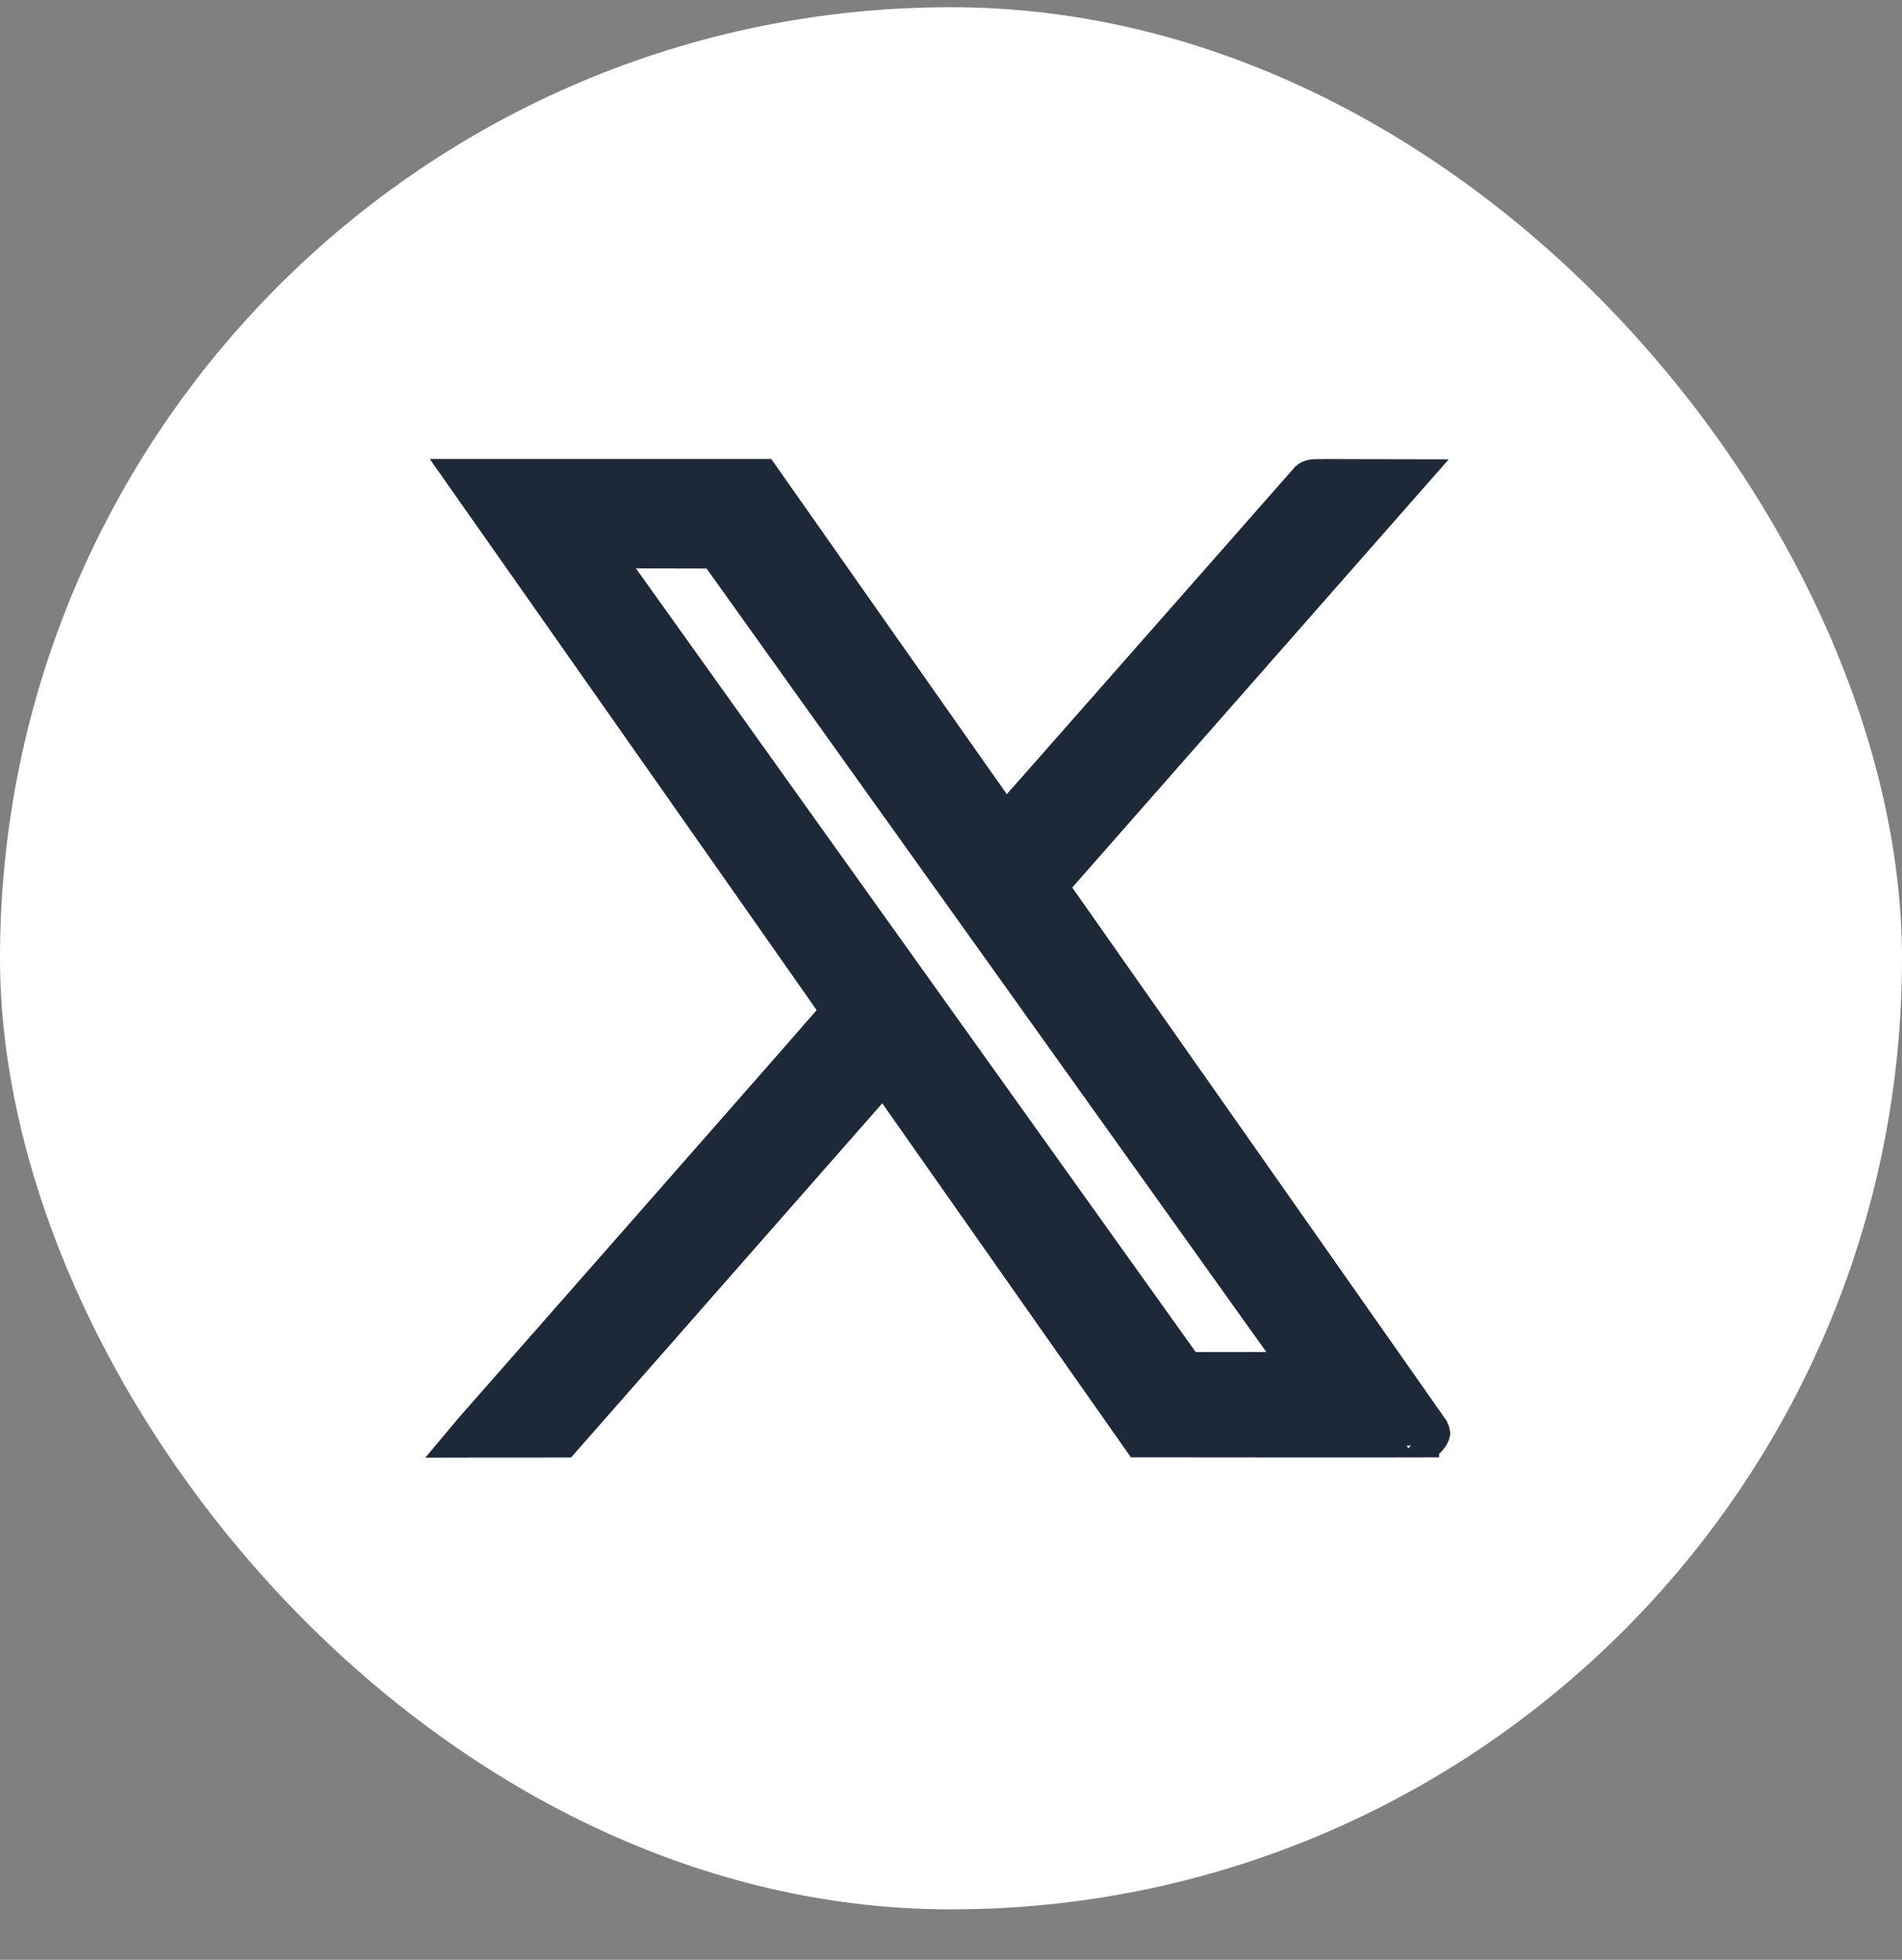
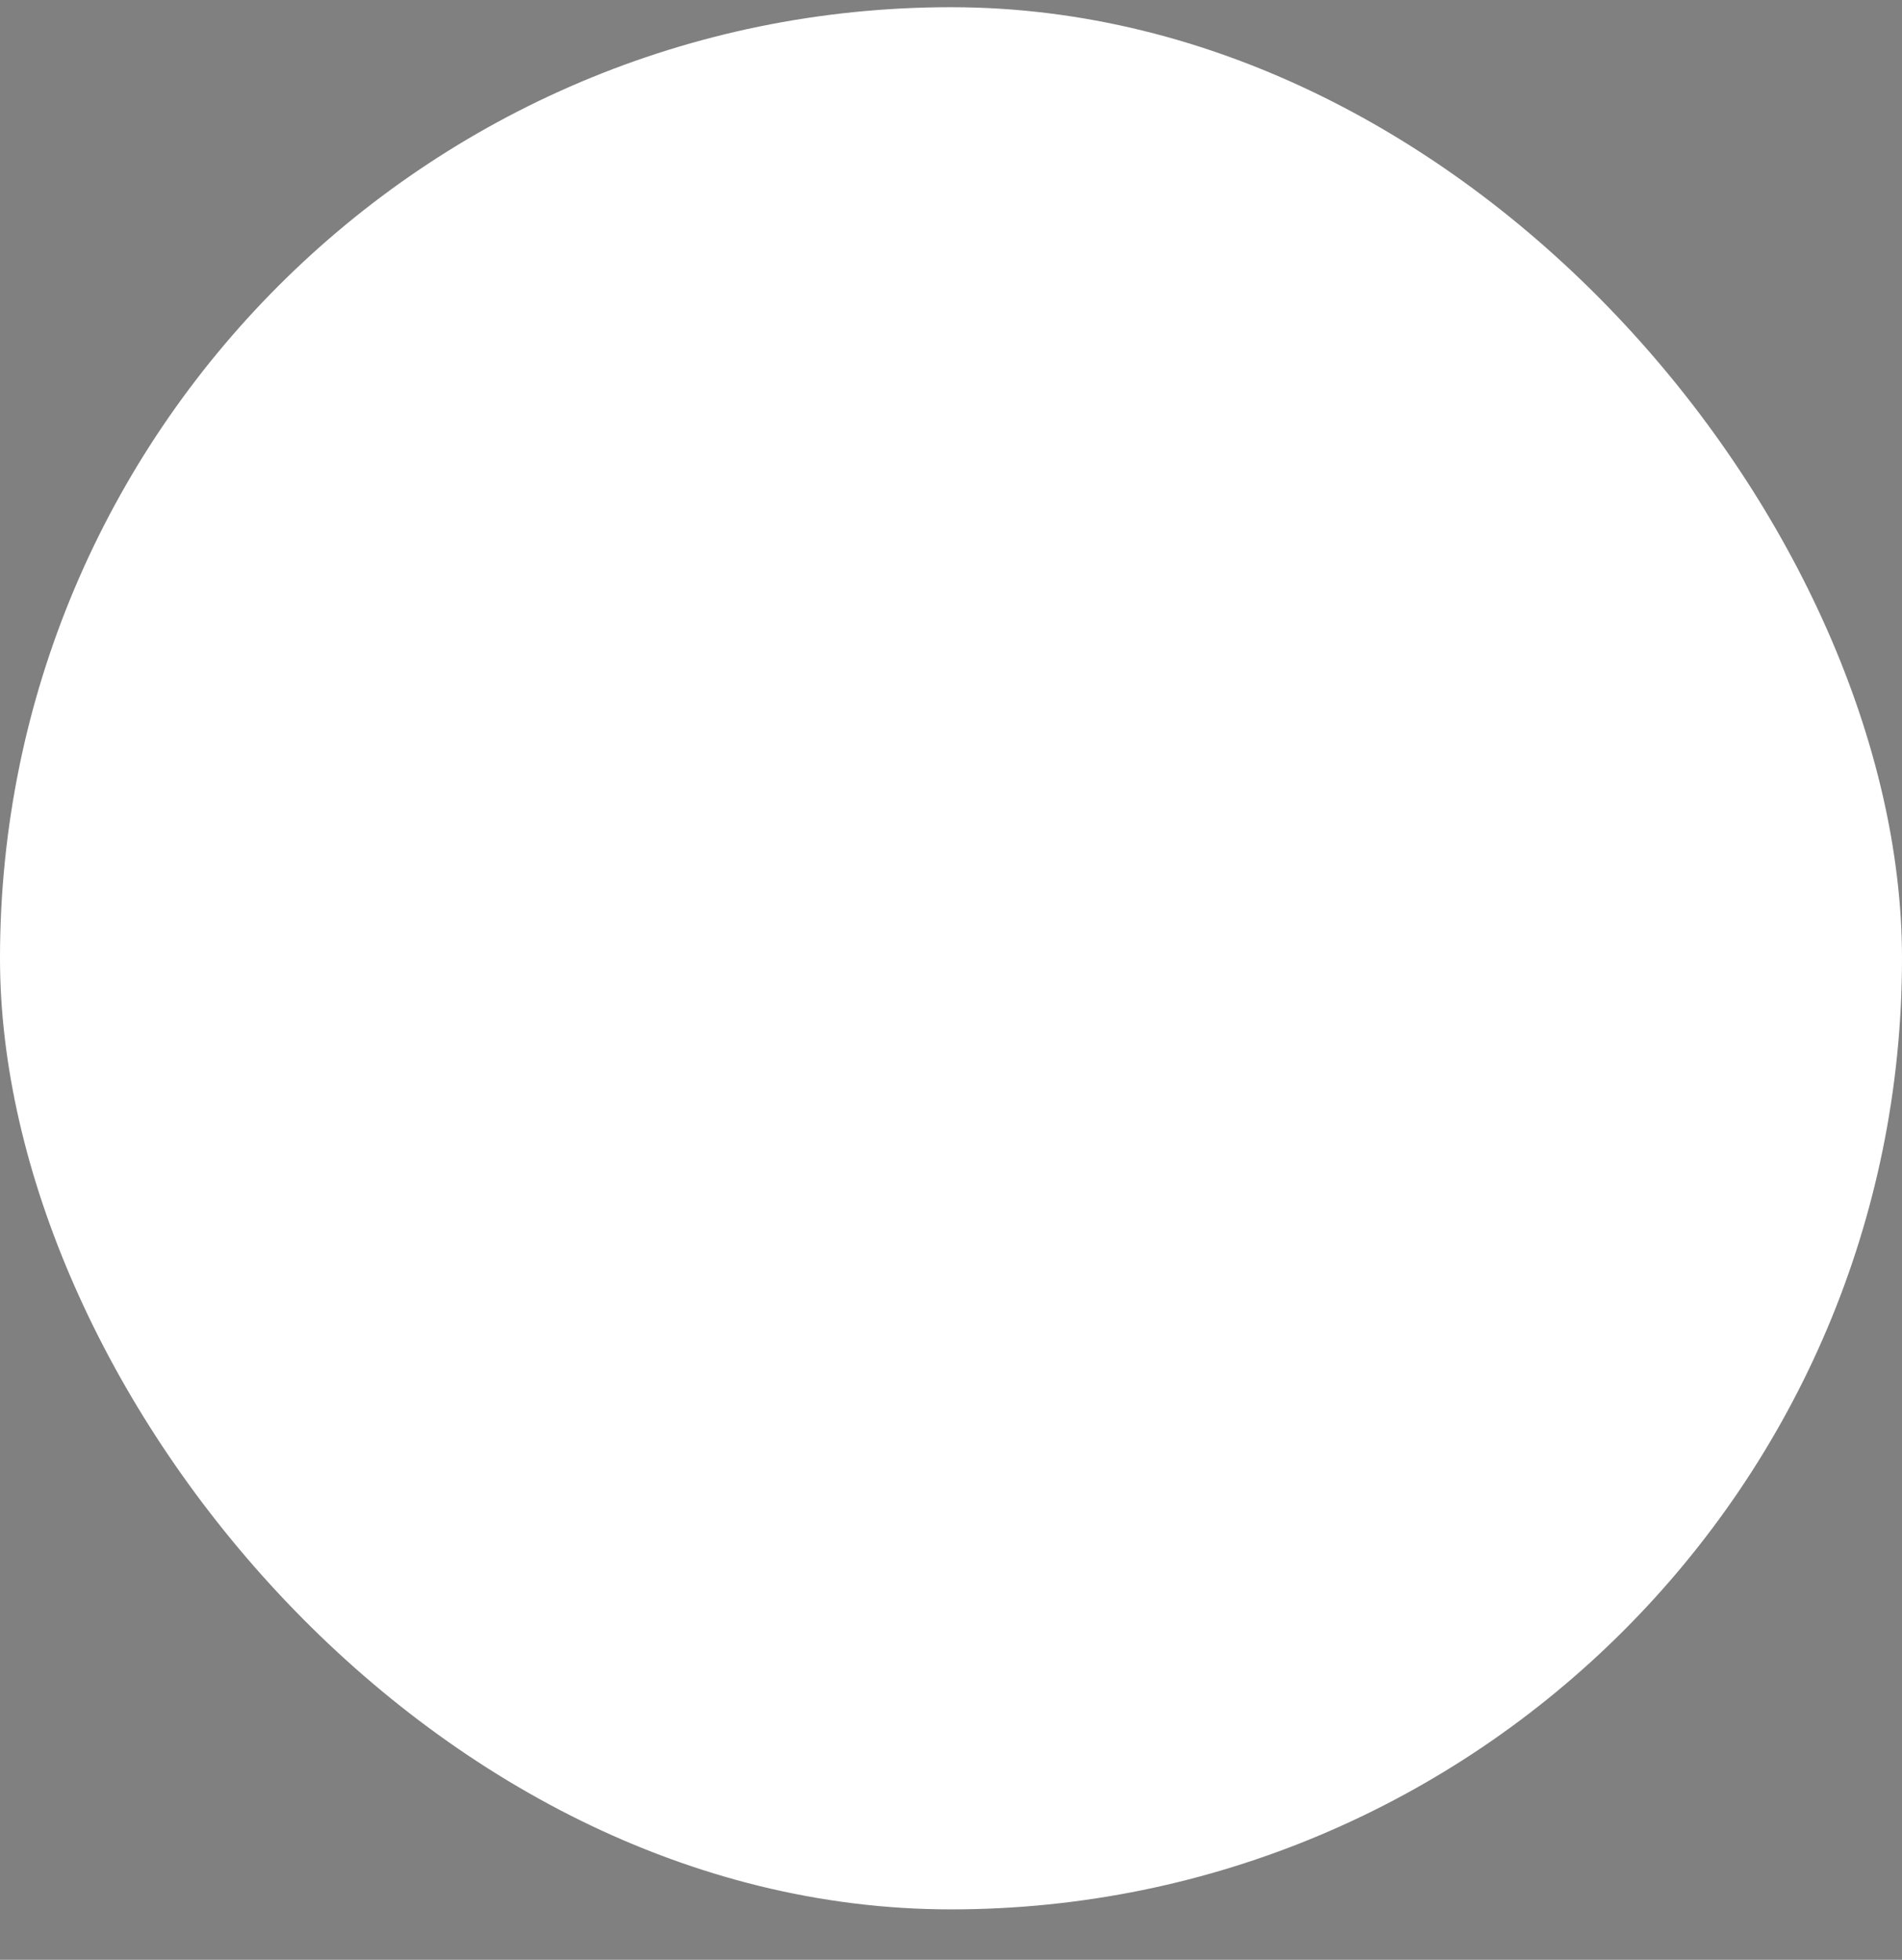
<svg xmlns="http://www.w3.org/2000/svg" width="33" height="34" viewBox="0 0 33 34" fill="none">
  <rect x="0" y="0" width="33" height="34" fill="#808080" stroke="none" />
  <rect y="0.125" width="33" height="33" rx="16.5" fill="white" />
-   <path d="M12.687 21.811L15.325 18.809C15.34 18.829 15.355 18.852 15.372 18.875L15.856 19.564C16.263 20.144 16.823 20.94 17.436 21.814L19.667 24.989L19.728 25.077L19.835 25.077L22.293 25.079C22.968 25.08 23.583 25.08 24.028 25.079C24.251 25.079 24.432 25.079 24.557 25.078L24.701 25.078L24.741 25.077L24.754 25.077L24.763 25.077L24.763 25.076C24.765 25.076 24.771 25.076 24.778 25.075L24.778 25.075C24.781 25.075 24.792 25.073 24.805 25.07C24.813 25.067 24.836 25.058 24.85 25.051C24.878 25.032 24.942 24.945 24.956 24.871C24.952 24.828 24.935 24.779 24.931 24.772L24.926 24.763L24.922 24.757L24.92 24.753L24.915 24.747L24.902 24.728L24.851 24.655L24.656 24.376C24.486 24.134 24.241 23.785 23.939 23.354C23.335 22.492 22.501 21.305 21.584 19.999L18.342 15.383L21.308 12.01L24.381 8.515L24.681 8.174L24.227 8.173L23.503 8.171C23.15 8.17 22.966 8.169 22.869 8.171C22.823 8.172 22.785 8.173 22.755 8.178C22.739 8.18 22.714 8.185 22.686 8.197C22.653 8.212 22.631 8.231 22.621 8.241L22.621 8.241C22.617 8.245 22.614 8.248 22.613 8.248L22.611 8.251L22.609 8.253L22.605 8.258L22.593 8.271L22.55 8.319L22.392 8.499L21.817 9.152C21.333 9.702 20.667 10.458 19.938 11.287L20.093 11.423L19.938 11.287C19.208 12.117 18.544 12.871 18.062 13.417C17.821 13.69 17.625 13.912 17.49 14.064C17.476 14.08 17.463 14.095 17.45 14.109C17.444 14.1 17.437 14.09 17.43 14.08C17.321 13.926 17.164 13.703 16.97 13.428C16.583 12.879 16.05 12.121 15.465 11.287L13.336 8.256L13.275 8.169H13.168H10.709H8.25H7.853L8.081 8.494L8.431 8.991L8.431 8.991L11.649 13.573C12.438 14.697 13.156 15.719 13.676 16.462C13.936 16.833 14.147 17.134 14.293 17.343C14.348 17.422 14.393 17.488 14.429 17.539C14.39 17.584 14.341 17.641 14.281 17.709C14.12 17.895 13.886 18.162 13.597 18.492C13.019 19.152 12.221 20.061 11.344 21.058L11.499 21.194L11.344 21.058C9.591 23.052 8.142 24.699 8.128 24.716L8.128 24.716L8.106 24.742L7.821 25.082L8.264 25.081L8.993 25.081L9.721 25.08L9.815 25.08L9.876 25.01L12.687 21.811ZM24.578 24.985C24.578 24.985 24.578 24.984 24.577 24.983L24.578 24.985L24.578 24.985ZM22.192 23.411L22.369 23.66C22.175 23.661 21.924 23.662 21.65 23.662H20.64L15.557 16.547C14.142 14.567 12.855 12.766 11.922 11.459L10.815 9.909L10.633 9.654C10.8 9.654 11.033 9.654 11.351 9.655L12.365 9.657L17.451 16.773C18.866 18.754 20.153 20.555 21.086 21.862C21.552 22.515 21.93 23.044 22.192 23.411Z" fill="#1D2939" stroke="#1D2939" stroke-width="0.412" />
</svg>